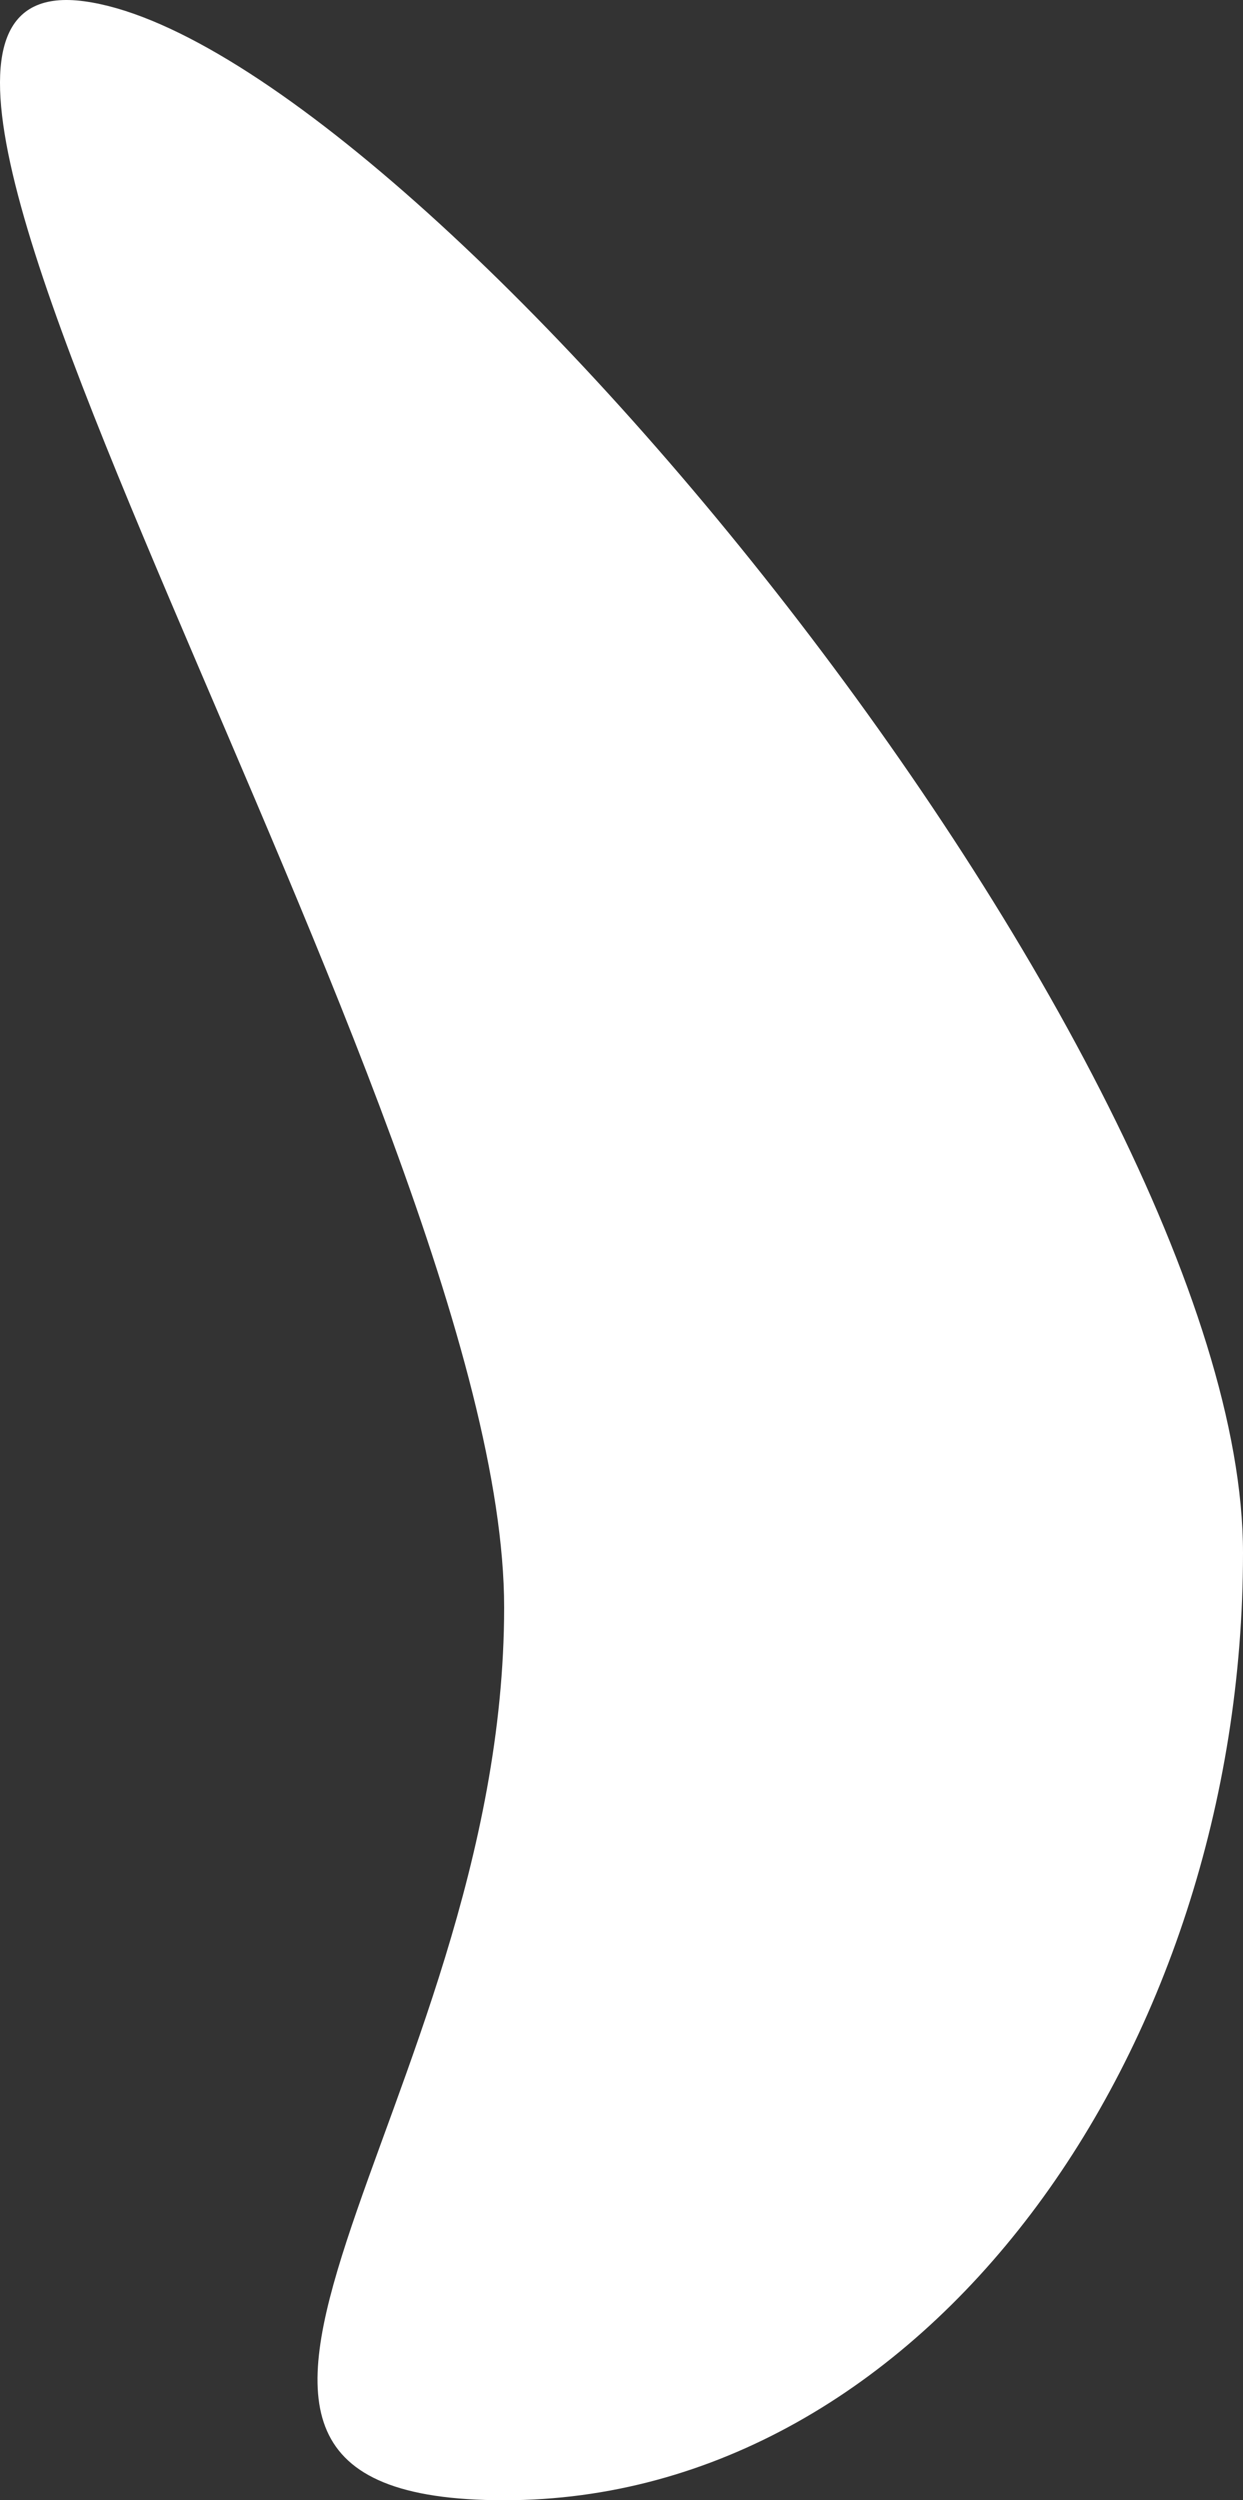
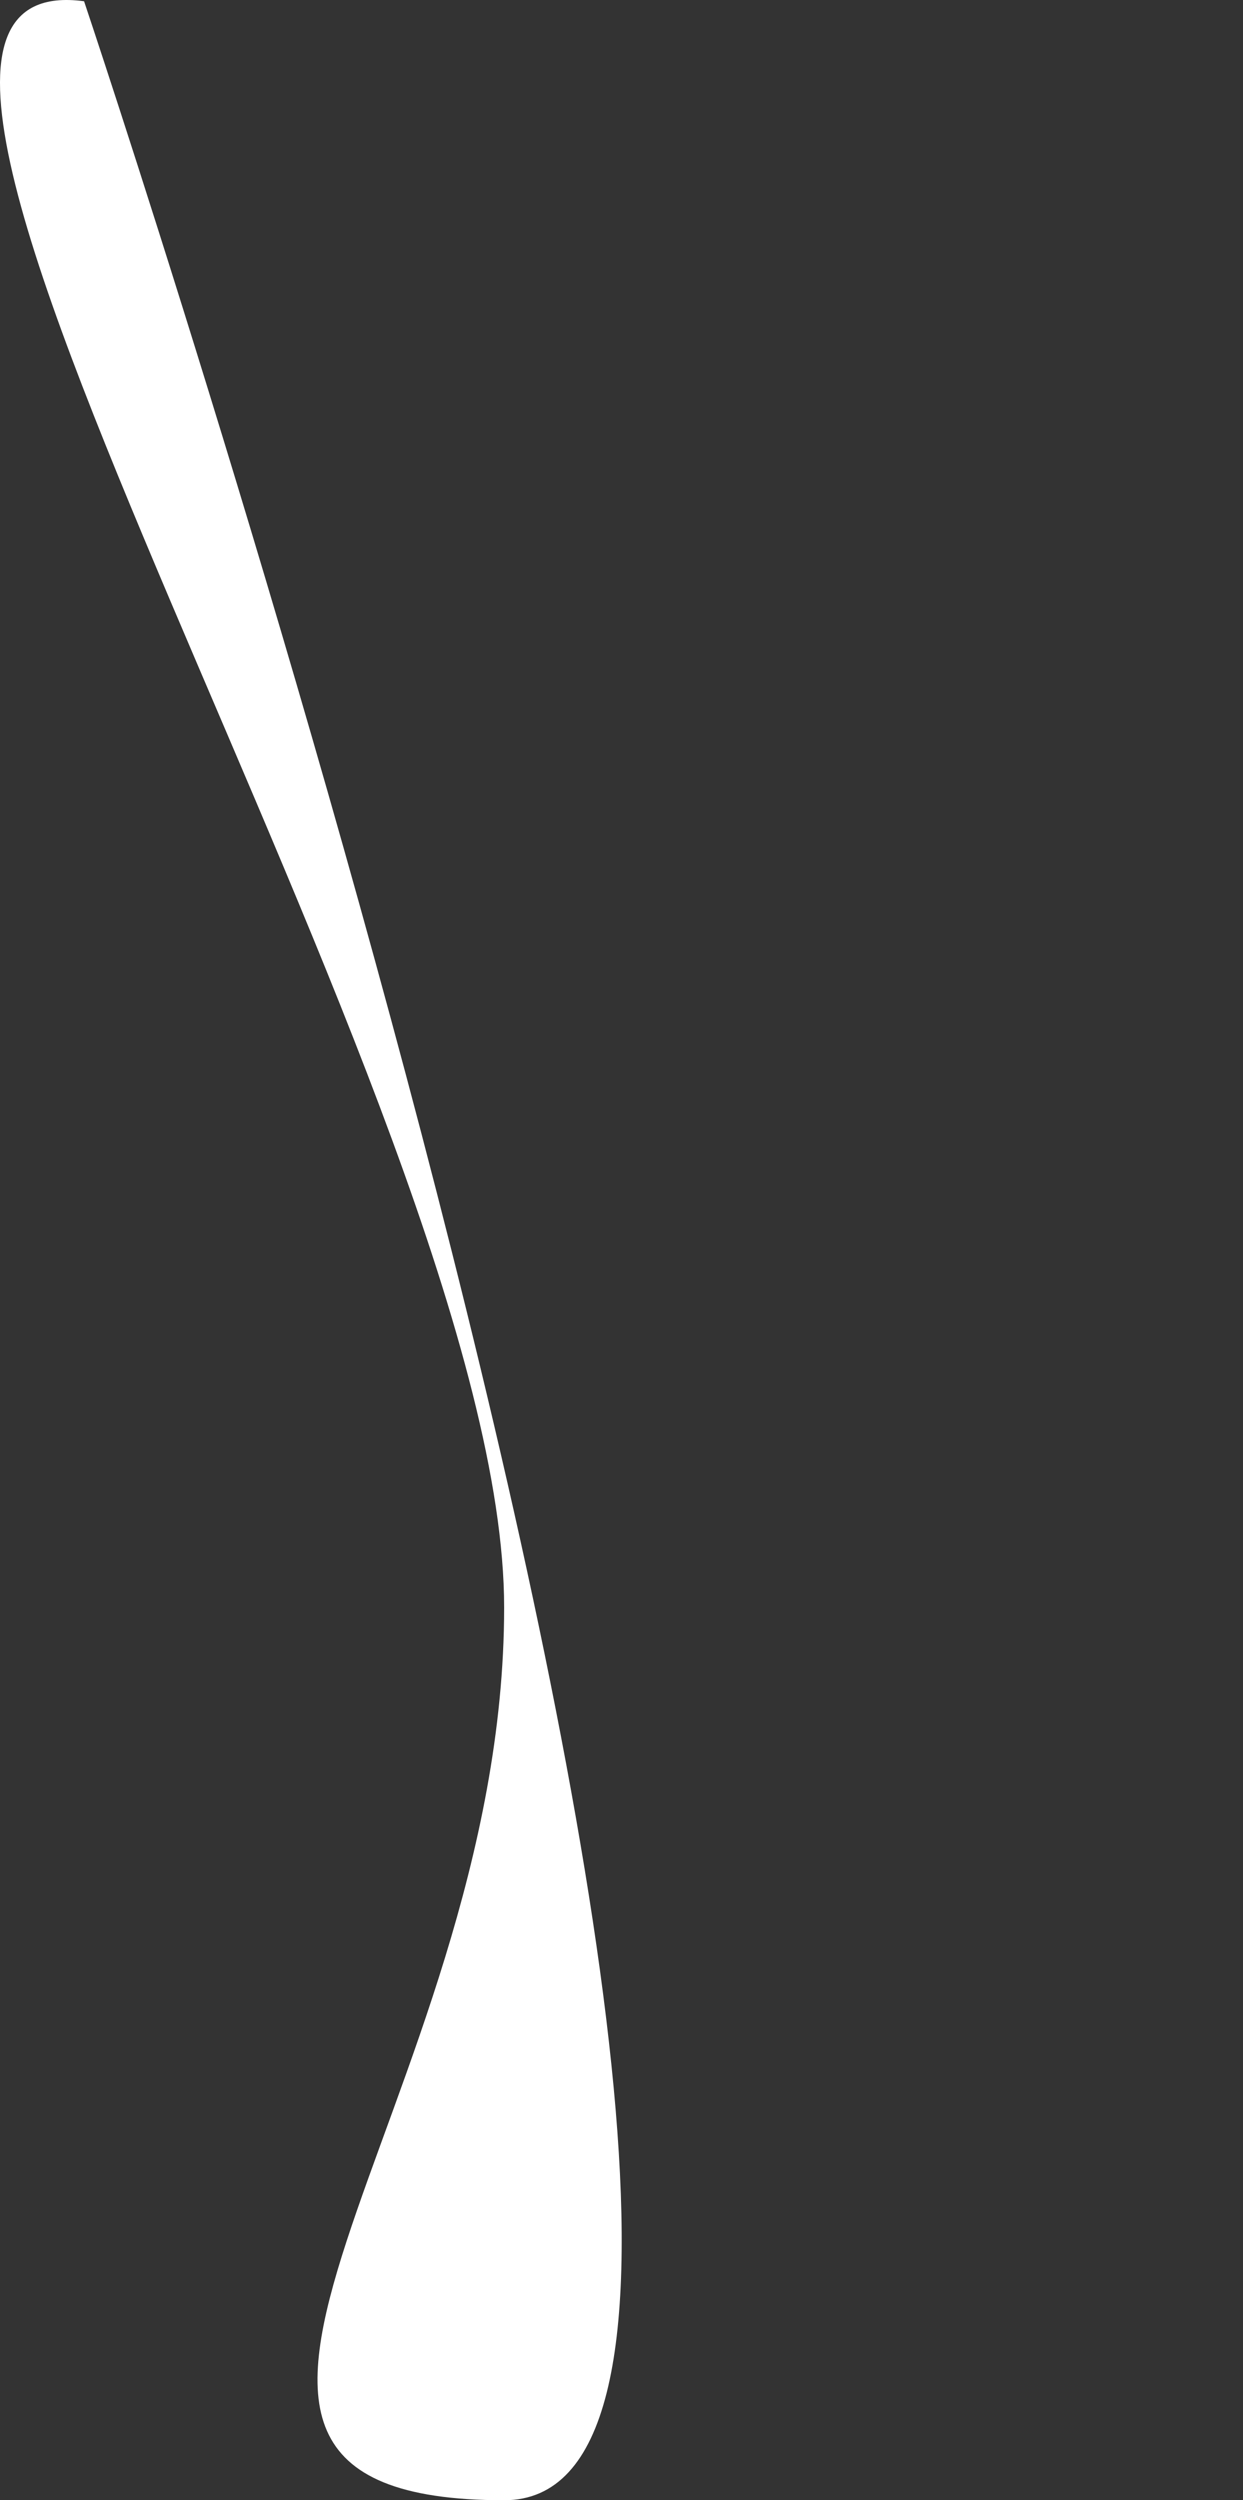
<svg xmlns="http://www.w3.org/2000/svg" width="219.192" height="440.706" viewBox="0 0 219.192 440.706">
  <rect x="0" y="0" width="219.192" height="440.706" fill="#333333" stroke="none" />
-   <path id="svg-produit-background-6" d="M59.651-124.637c58.281,7.865,204.367,185.535,204.367,273.5S207.776,315.847,133.727,315.847s0-69.417,0-157.383S1.371-132.5,59.651-124.637Z" transform="translate(-44.826 124.859)" fill="#fff" />
+   <path id="svg-produit-background-6" d="M59.651-124.637S207.776,315.847,133.727,315.847s0-69.417,0-157.383S1.371-132.5,59.651-124.637Z" transform="translate(-44.826 124.859)" fill="#fff" />
</svg>